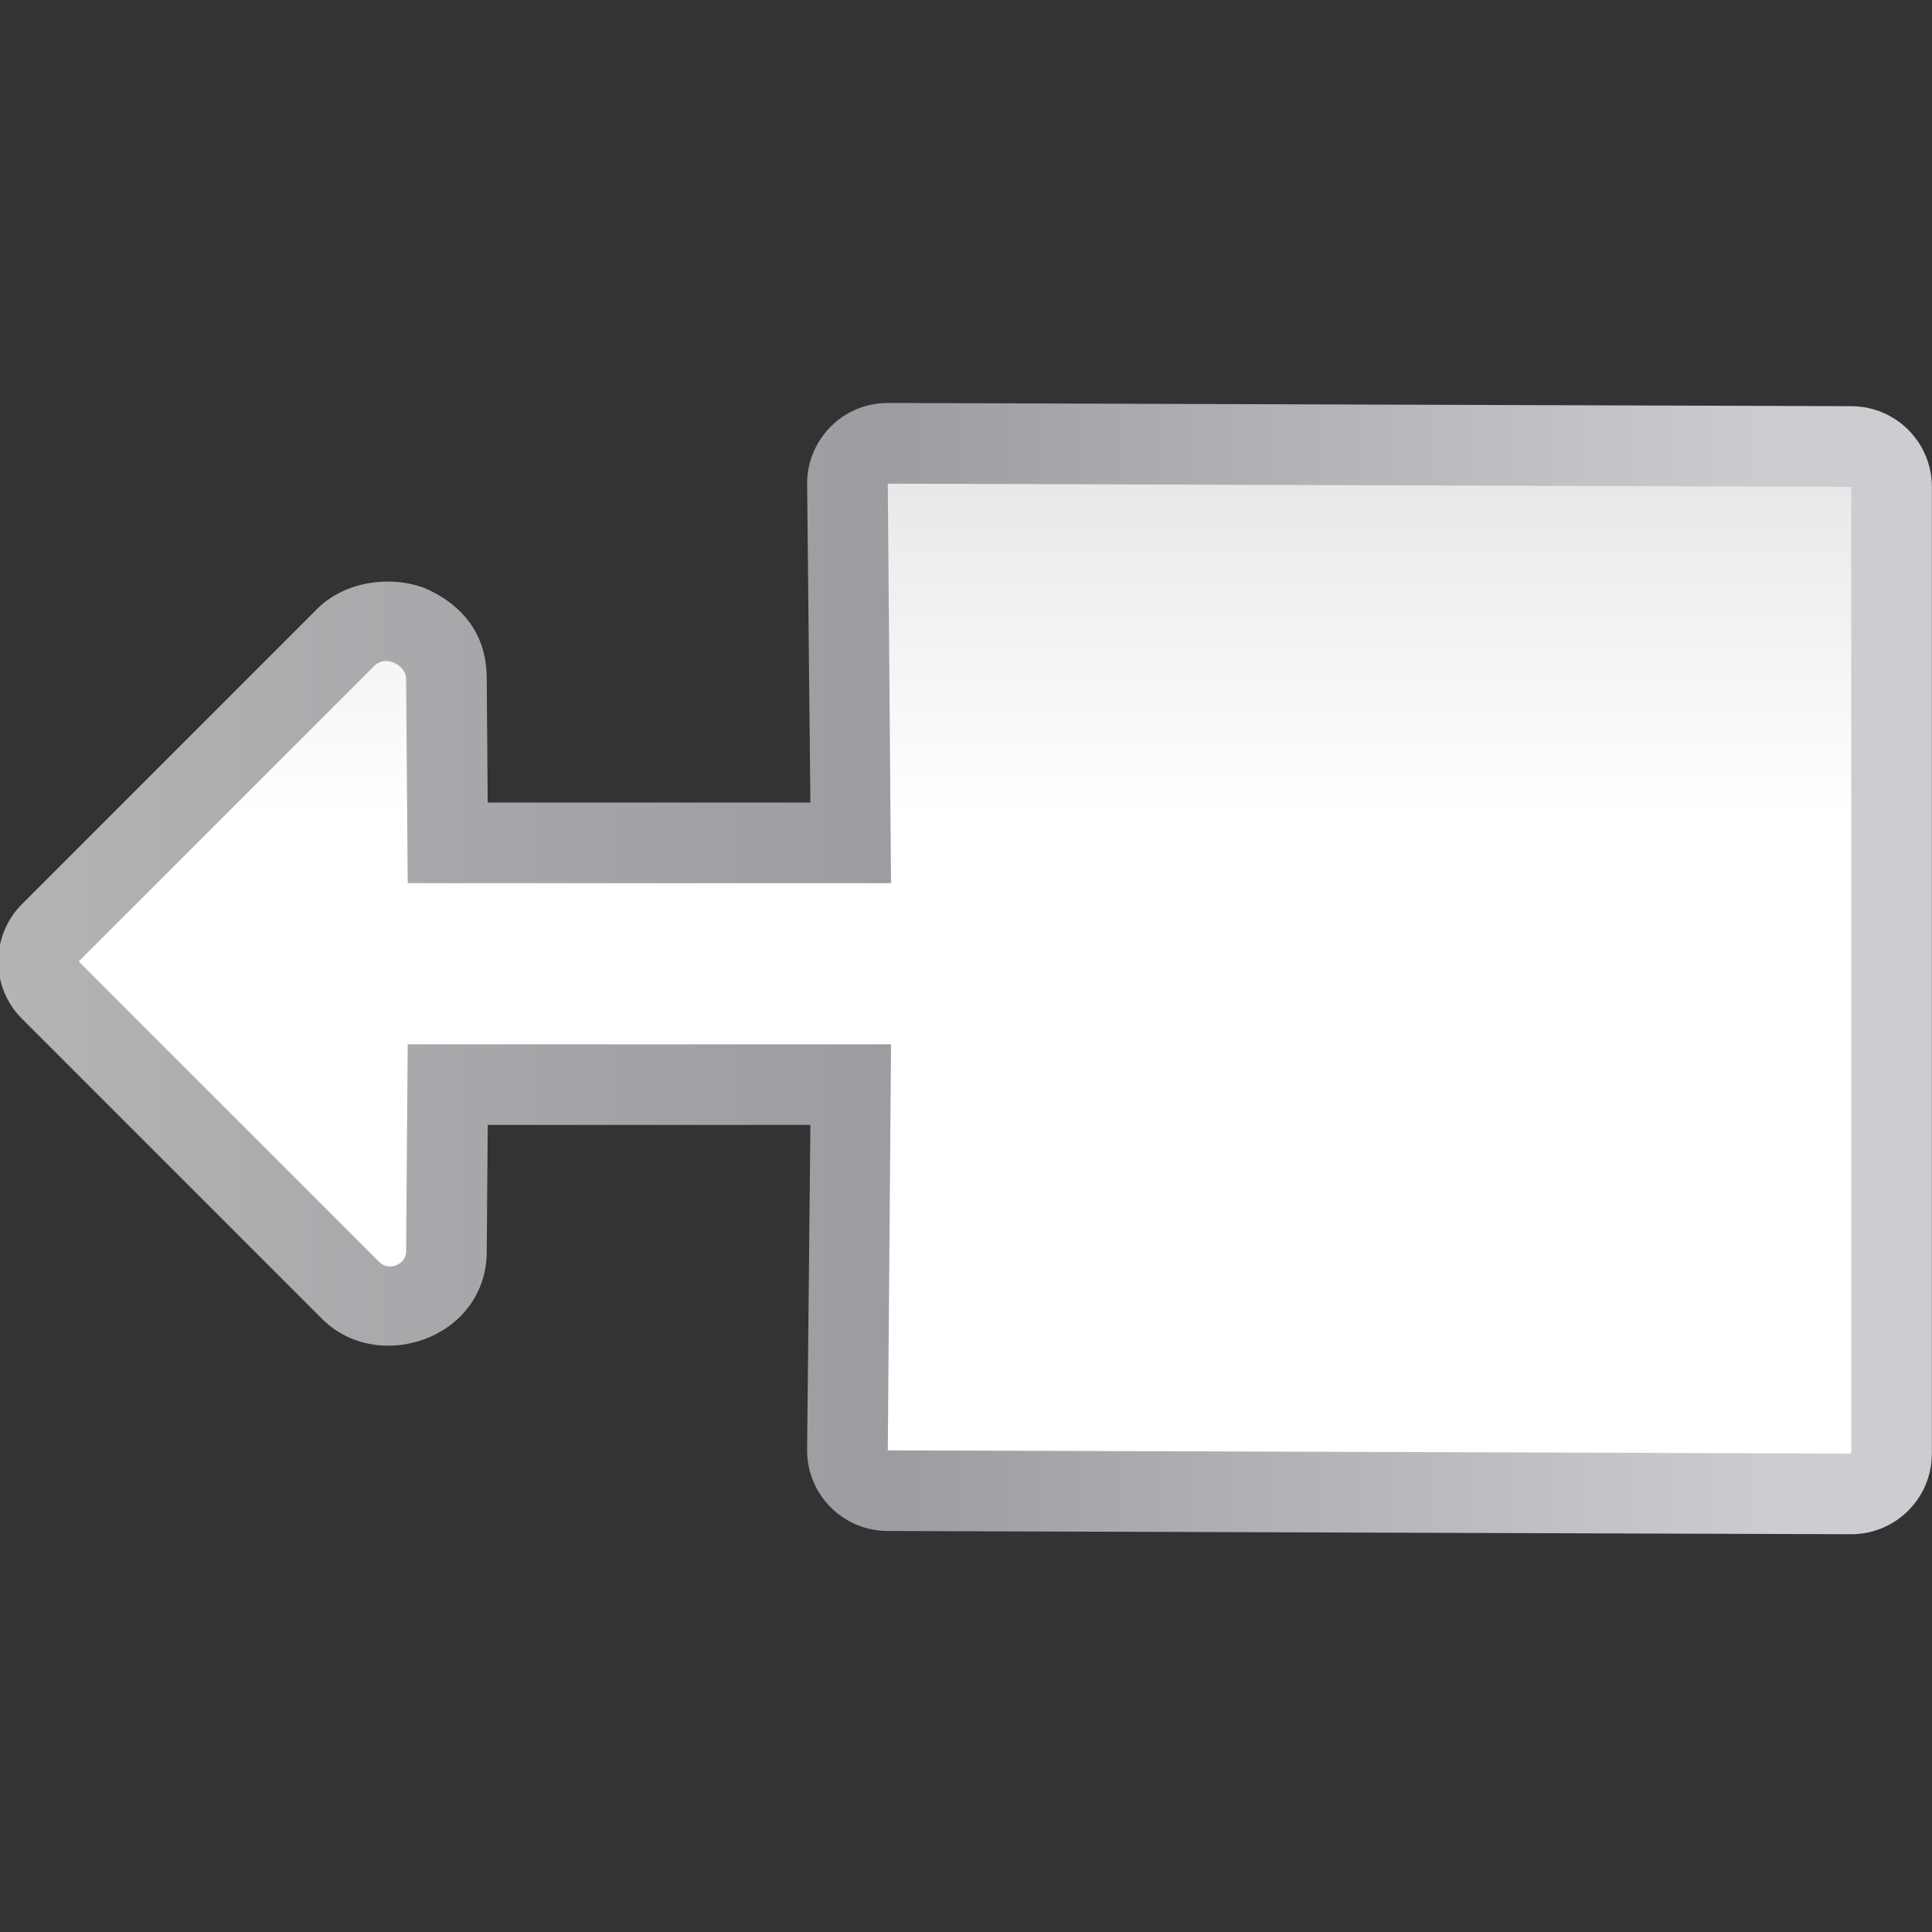
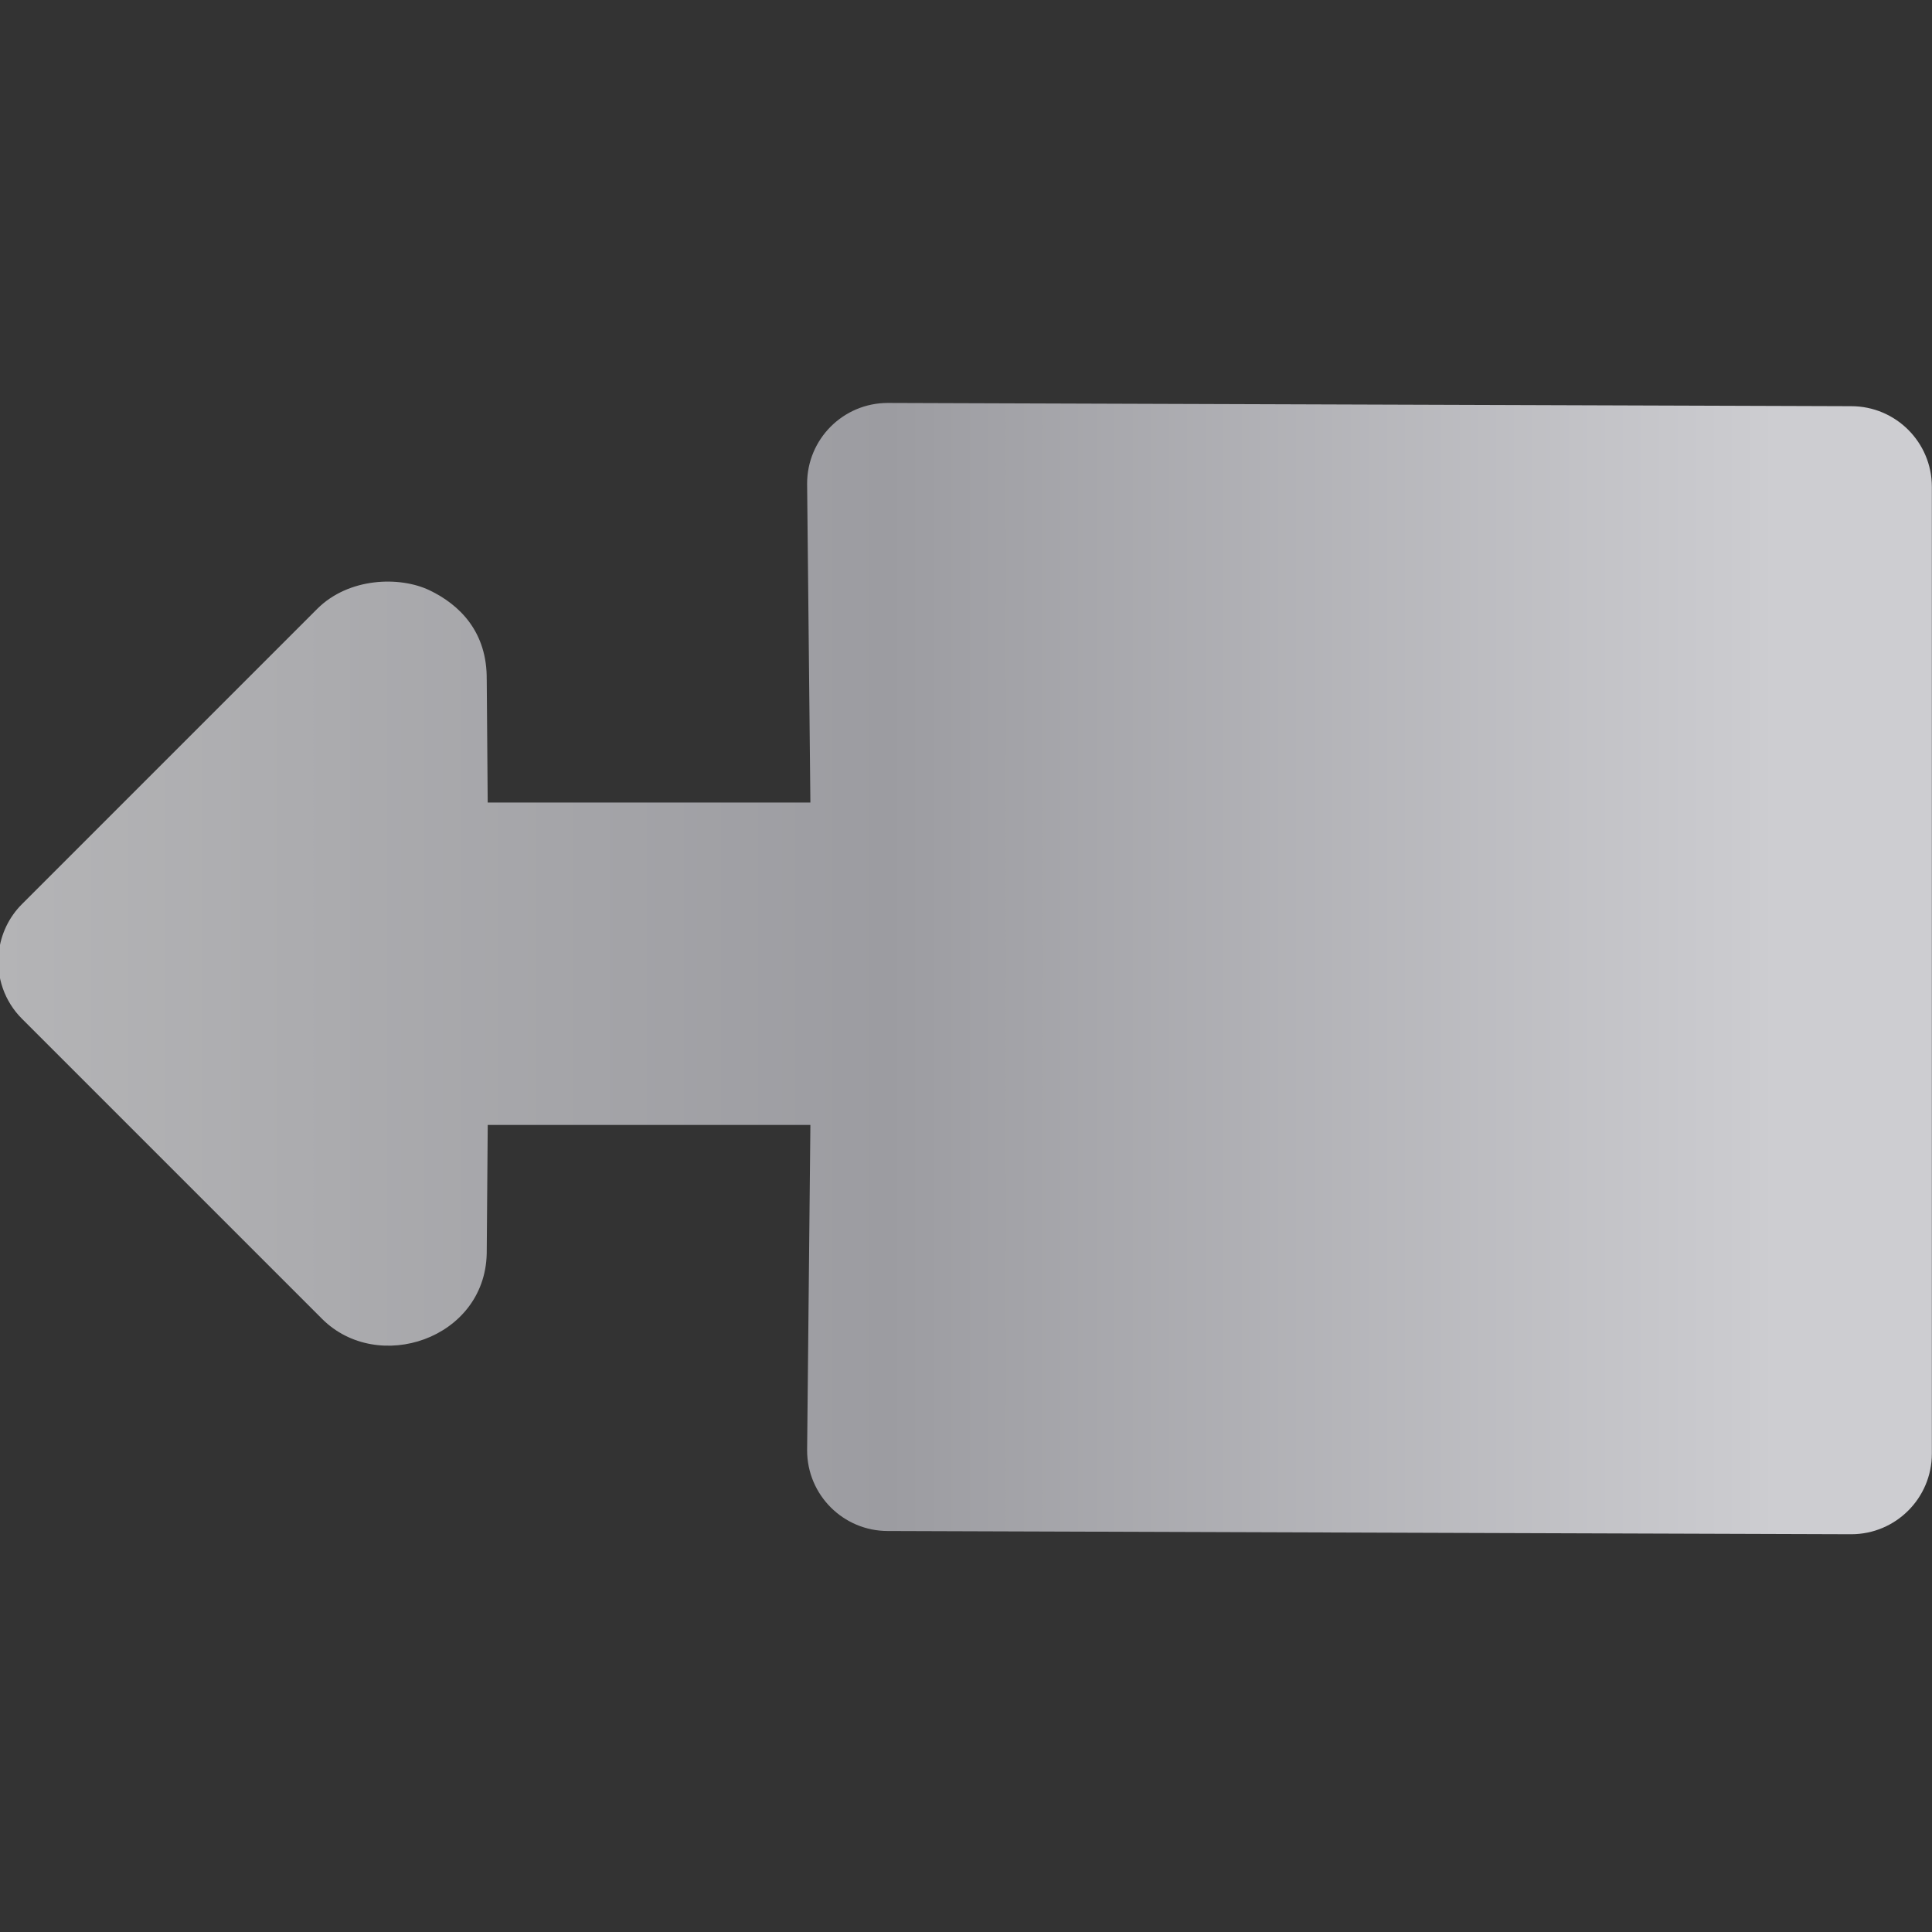
<svg xmlns="http://www.w3.org/2000/svg" height="24" viewBox="0 0 24 24" width="24">
  <rect x="0" y="0" width="24" height="24" fill="#333333" stroke="none" />
  <linearGradient id="a" gradientTransform="matrix(-.424 0 0 .257 111.324 47.691)" gradientUnits="userSpaceOnUse" x1="71.204" x2="71.204" y1="-95.318" y2="221.144">
    <stop offset="0" stop-color="#fff" />
    <stop offset=".636" stop-color="#fff" />
    <stop offset=".818" stop-color="#f1f1f1" />
    <stop offset=".909" stop-color="#eaeaea" />
    <stop offset="1" stop-color="#dfdfdf" />
  </linearGradient>
  <linearGradient id="b" gradientUnits="userSpaceOnUse" x1="-.479" x2="128.006" y1="64.001" y2="64.001">
    <stop offset="0" stop-color="#b4b4b6" />
    <stop offset=".5" stop-color="#9c9ca1" />
    <stop offset="1" stop-color="#cdcdd1" />
  </linearGradient>
  <g fill-rule="evenodd" transform="matrix(.172 0 0 -.172 .061 22.98)">
    <path d="m63.764 23.031c-3.218 0-5.826 2.608-5.826 5.826l.236 23.501h-.664-22.639l-.072-9.219c-0-.034-.001-.068-.002-.102-.154-6.137-7.866-8.71-11.894-4.682l-21.676 21.676c-1.251 1.251-1.865 3.003-1.67 4.762l.004.035c.146 1.315.735 2.541 1.67 3.477l21.324 21.324c2.273 2.273 5.963 2.375 8.119 1.34s4.179-2.998 4.123-6.492l.002.141.07-8.973h22.641.664l-.236 23.031c0 3.218 2.608 5.826 5.826 5.826l69.581-.234c3.218-0 5.826-2.608 5.826-5.826v-69.819c-0-3.218-2.608-5.826-5.826-5.826z" fill="url(#b)" />
-     <path d="m133.346 28.623v69.818l-69.583.234.236-28.856h-6.49-28.418l-.117 14.752c.015.941-1.437 1.802-2.299.939l-21.324-21.324-.004-.037 21.676-21.676c.742-.742 1.93-.154 1.951.709l.117 15h28.418 6.49l-.236-29.326z" fill="url(#a)" />
  </g>
</svg>